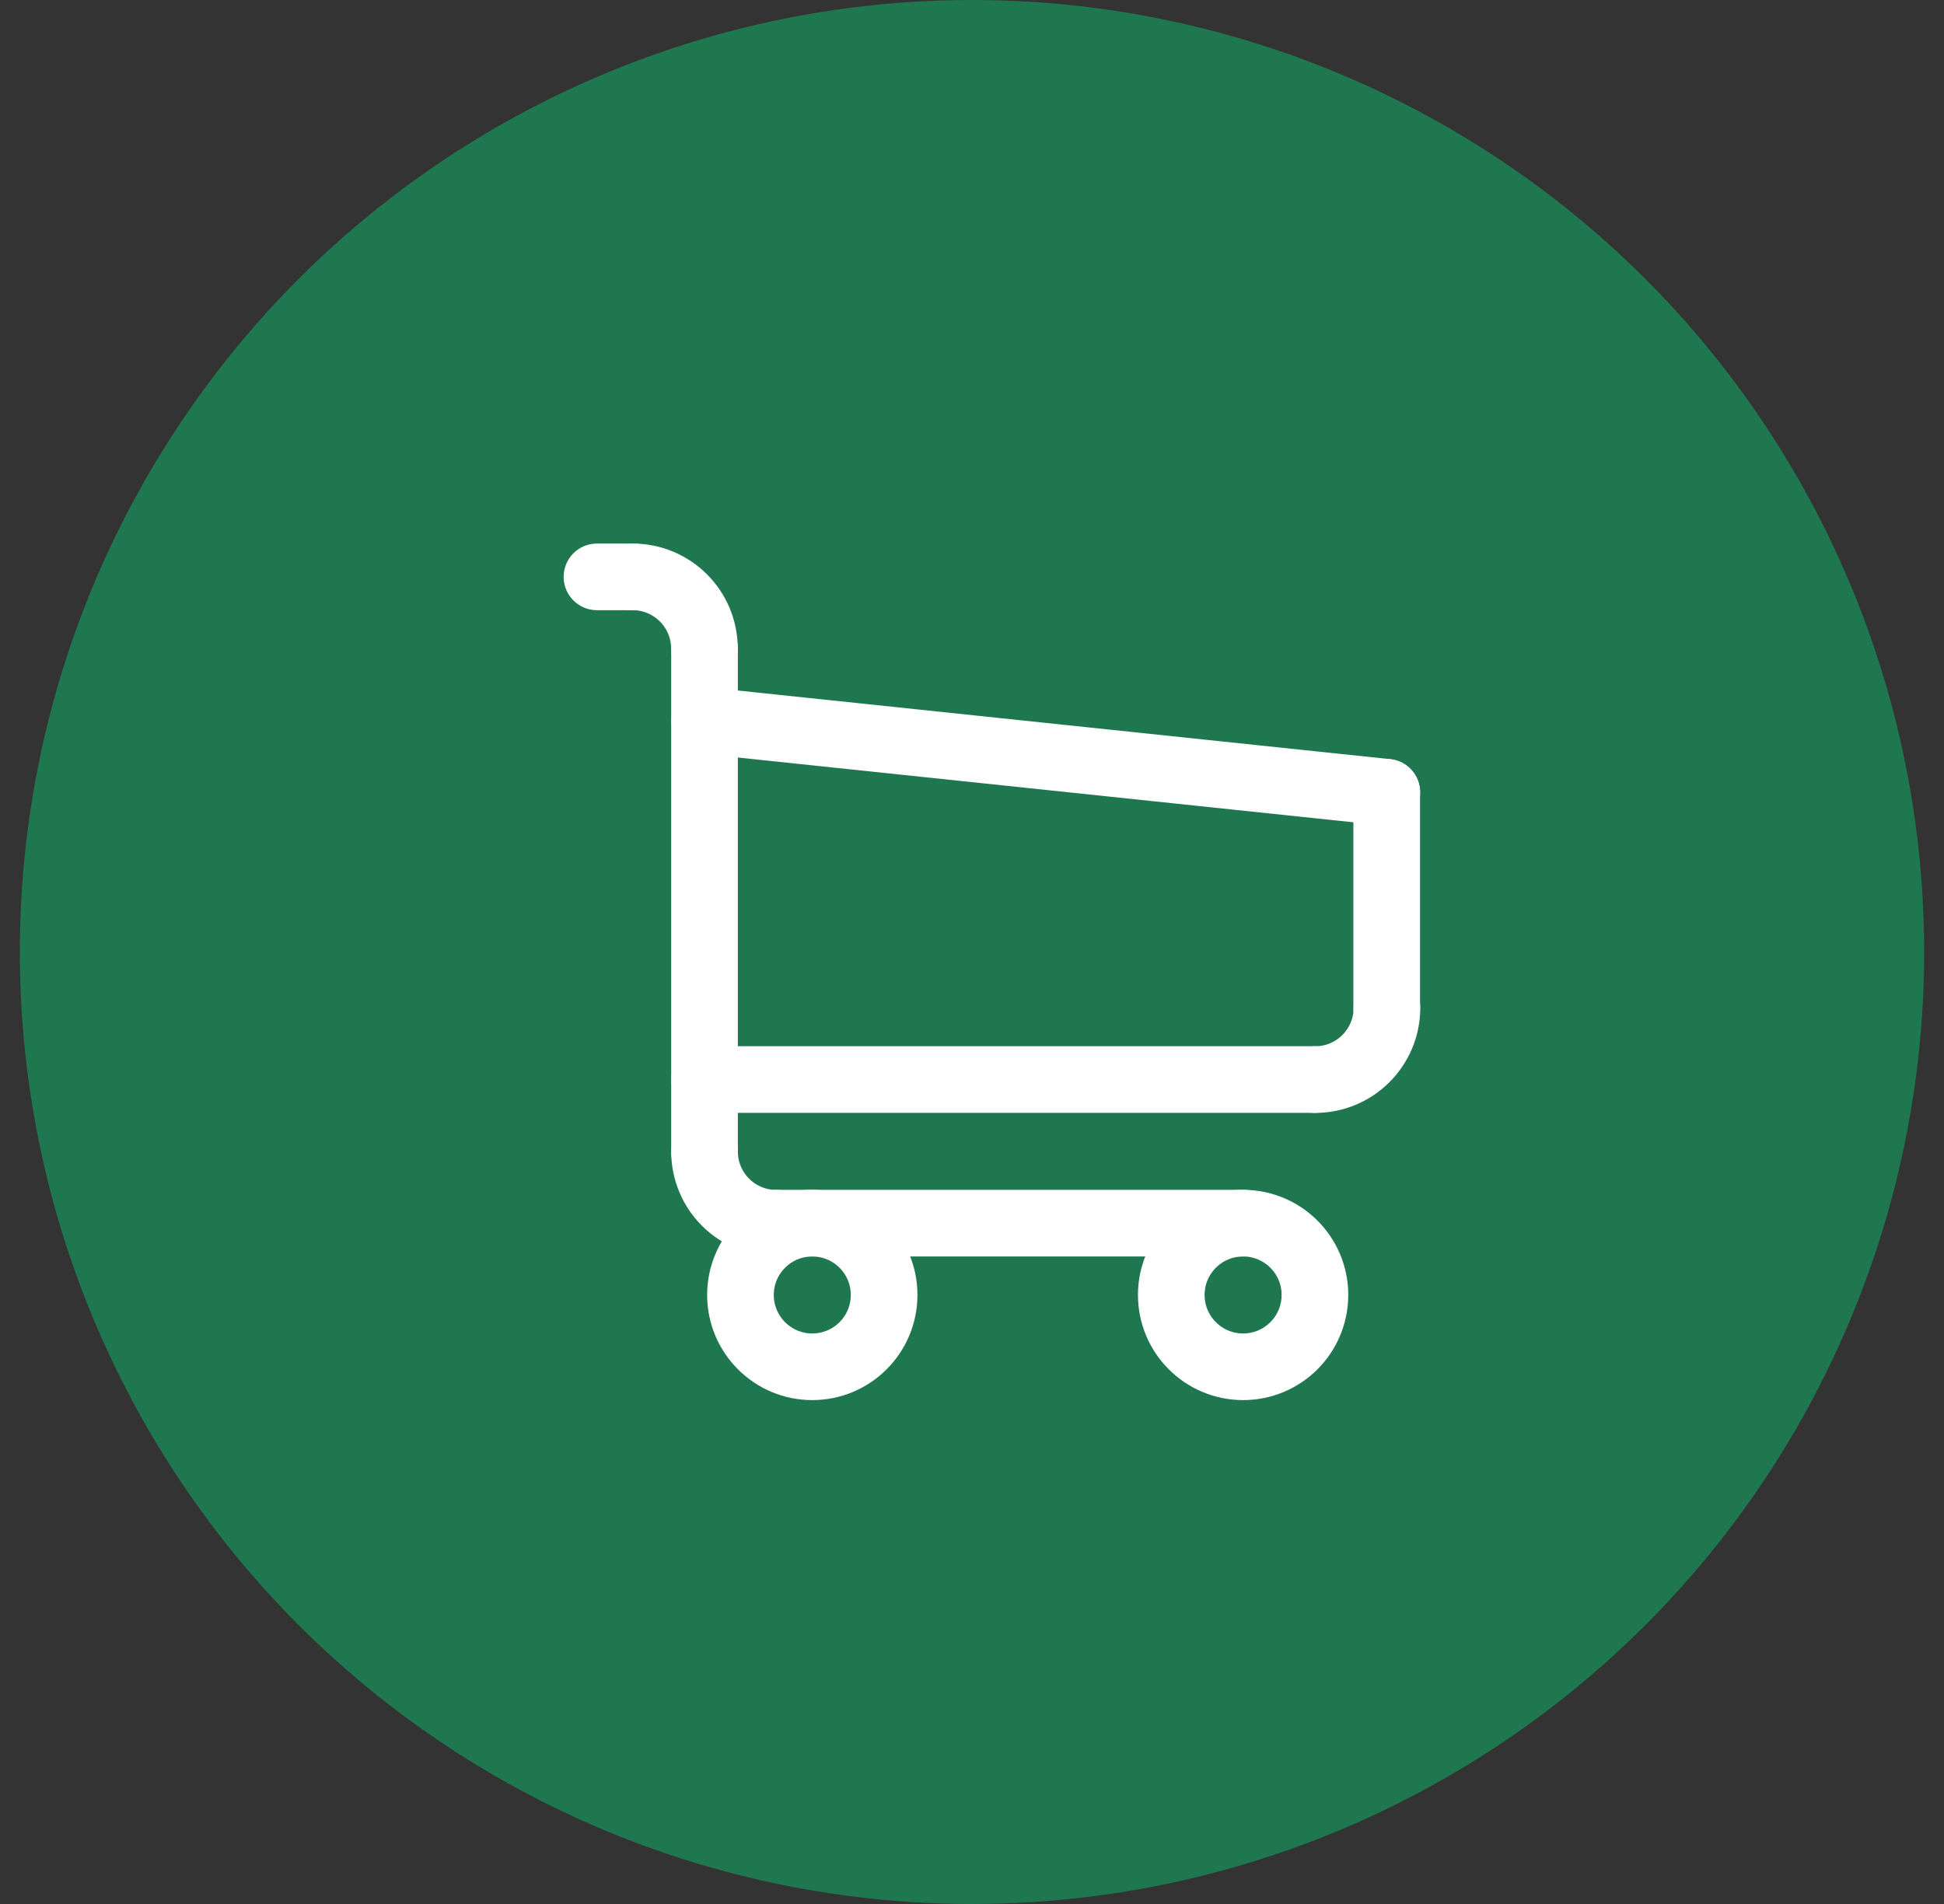
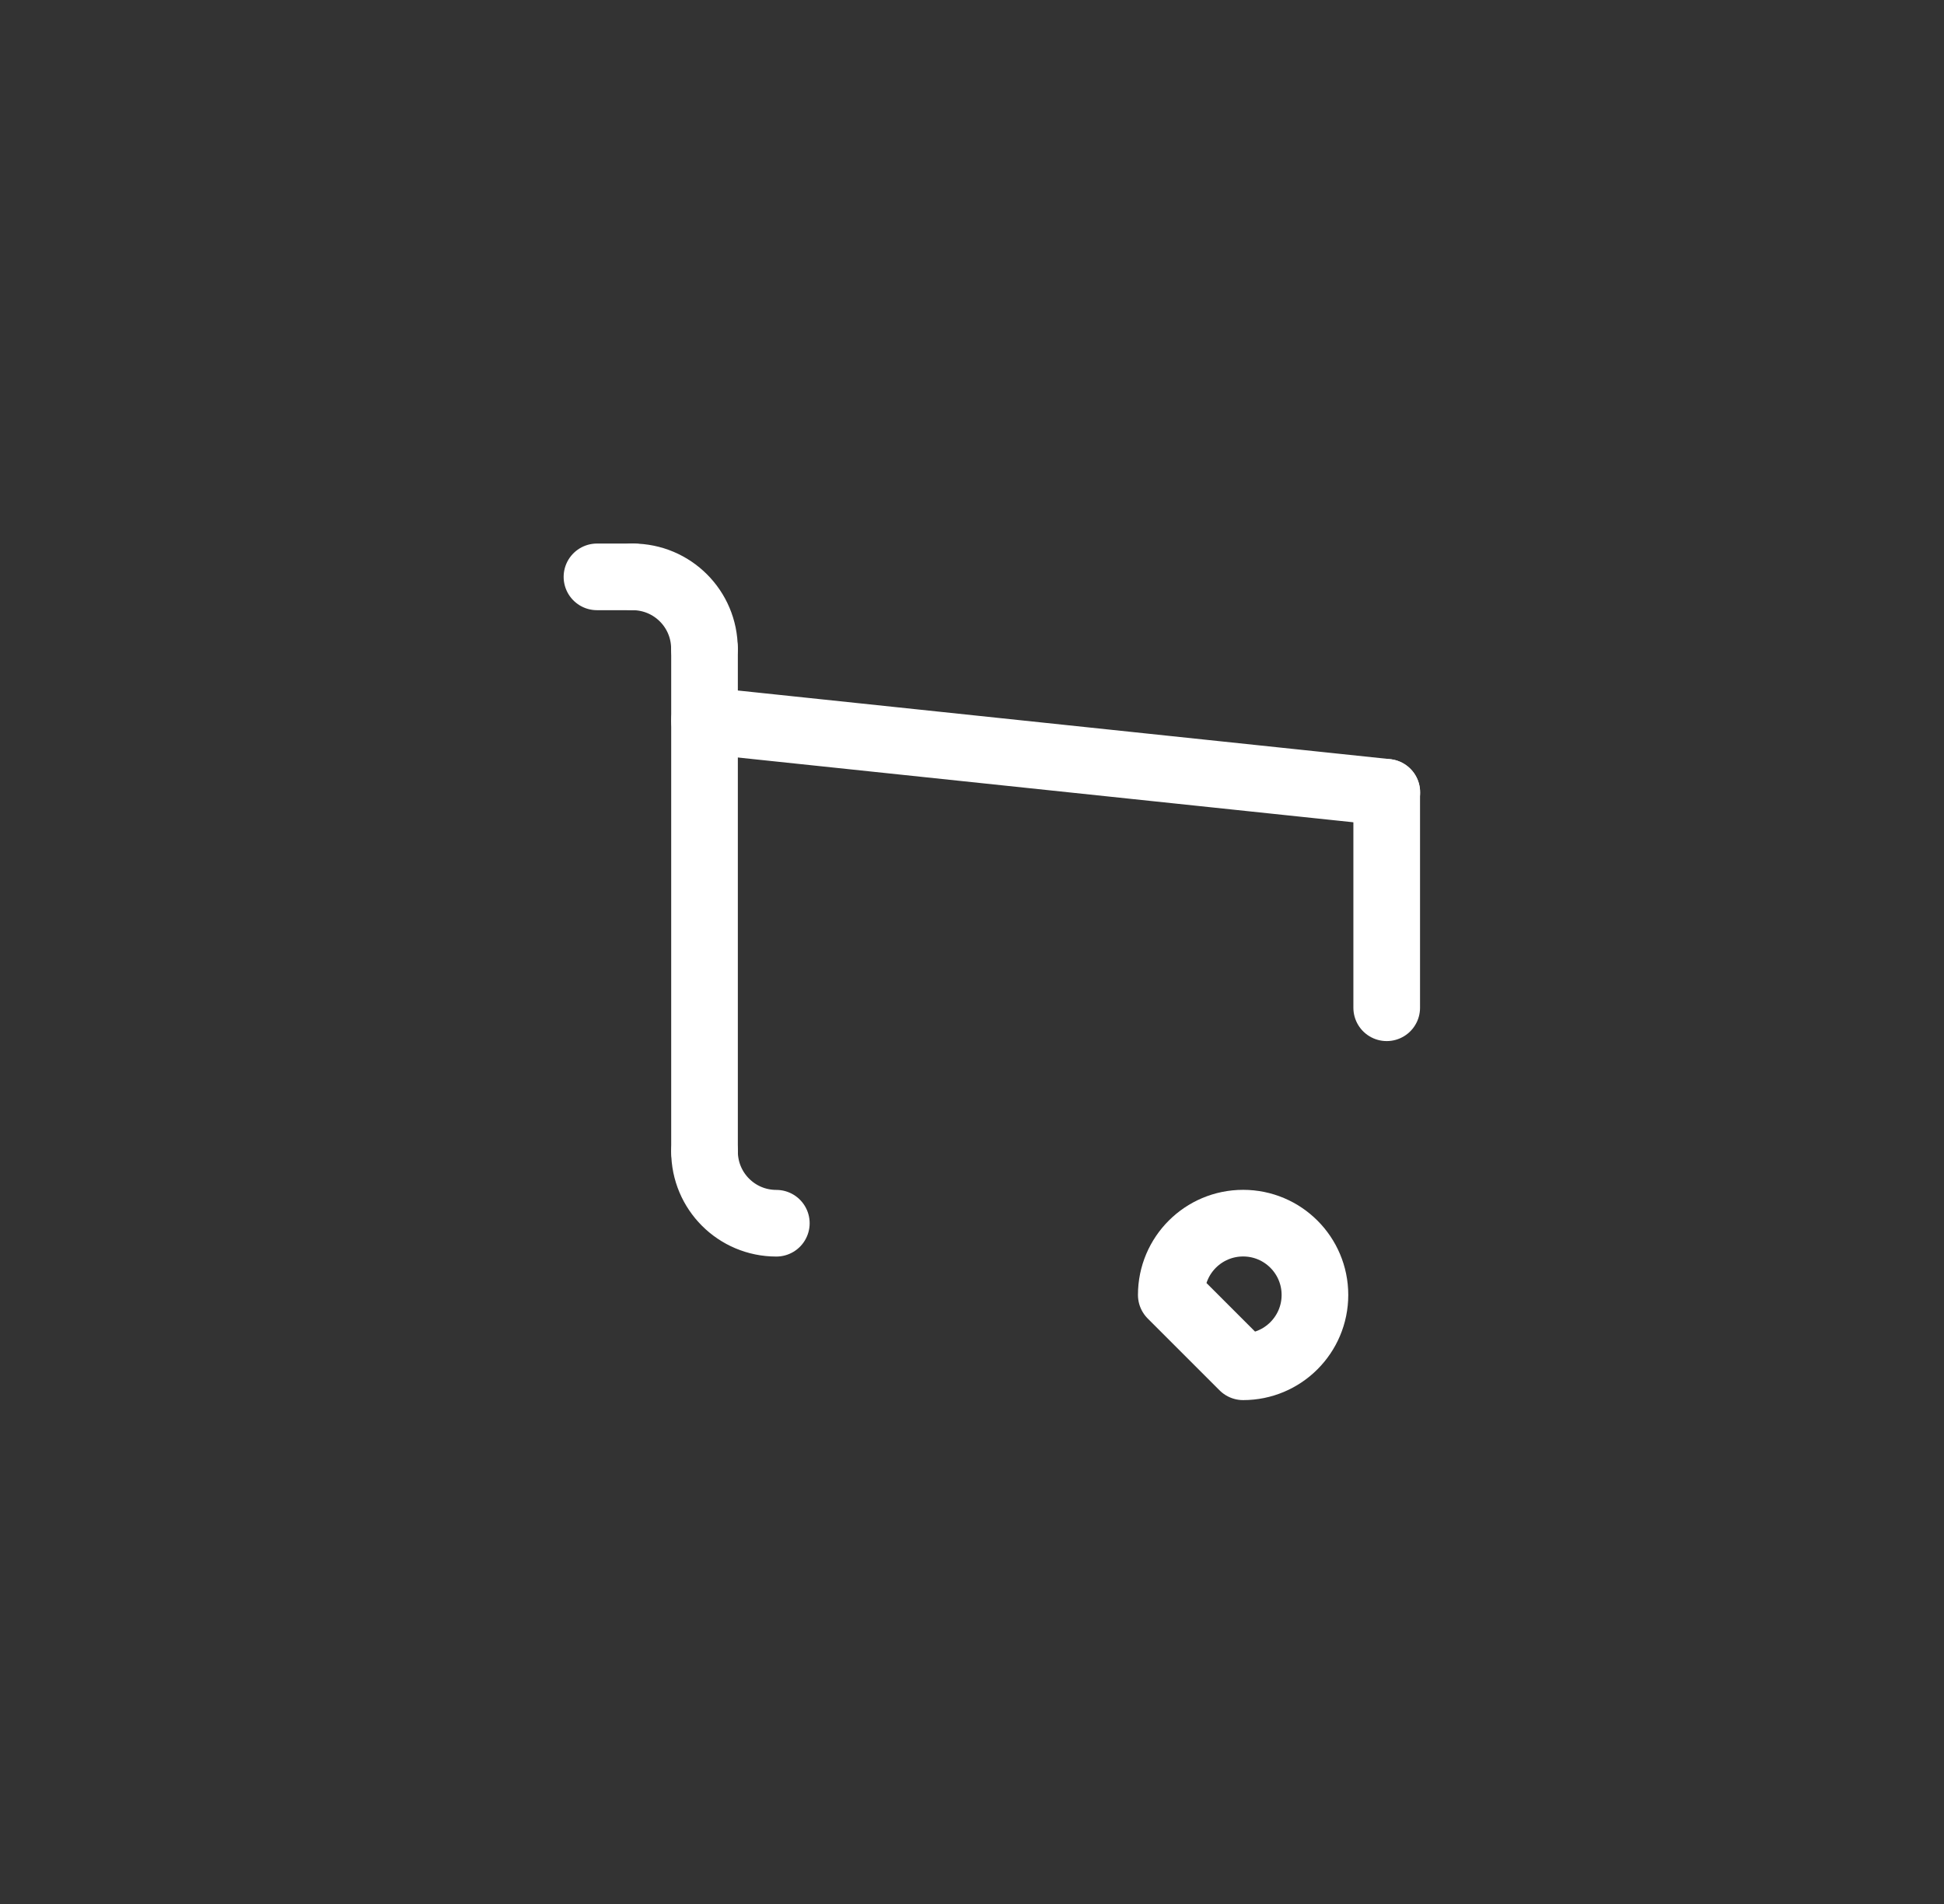
<svg xmlns="http://www.w3.org/2000/svg" width="49" height="48" viewBox="0 0 49 48" fill="none">
  <rect x="0" y="0" width="49" height="48" fill="#333333" stroke="none" />
-   <circle cx="24.5" cy="24" r="24" fill="#1E774F" />
-   <path d="M31.334 34.457C32.334 34.457 33.144 33.646 33.144 32.646C33.144 31.646 32.334 30.836 31.334 30.836C30.334 30.836 29.523 31.646 29.523 32.646C29.523 33.646 30.334 34.457 31.334 34.457Z" stroke="white" stroke-width="1.68" stroke-linecap="round" stroke-linejoin="round" />
-   <path d="M20.474 34.457C21.474 34.457 22.285 33.646 22.285 32.646C22.285 31.646 21.474 30.836 20.474 30.836C19.475 30.836 18.664 31.646 18.664 32.646C18.664 33.646 19.475 34.457 20.474 34.457Z" stroke="white" stroke-width="1.68" stroke-linecap="round" stroke-linejoin="round" />
+   <path d="M31.334 34.457C32.334 34.457 33.144 33.646 33.144 32.646C33.144 31.646 32.334 30.836 31.334 30.836C30.334 30.836 29.523 31.646 29.523 32.646Z" stroke="white" stroke-width="1.68" stroke-linecap="round" stroke-linejoin="round" />
  <path d="M17.758 29.026V16.354" stroke="white" stroke-width="1.68" stroke-linecap="round" stroke-linejoin="round" />
-   <path d="M31.338 30.836H19.57" stroke="white" stroke-width="1.68" stroke-linecap="round" stroke-linejoin="round" />
-   <path d="M33.146 27.215H17.758" stroke="white" stroke-width="1.68" stroke-linecap="round" stroke-linejoin="round" />
  <path d="M17.758 18.164L34.956 19.974" stroke="white" stroke-width="1.68" stroke-linecap="round" stroke-linejoin="round" />
  <path d="M34.953 25.406V19.975" stroke="white" stroke-width="1.68" stroke-linecap="round" stroke-linejoin="round" />
  <path d="M17.758 29.027C17.758 30.029 18.567 30.838 19.568 30.838" stroke="white" stroke-width="1.68" stroke-linecap="round" stroke-linejoin="round" />
-   <path d="M34.959 25.406C34.959 26.407 34.15 27.217 33.148 27.217" stroke="white" stroke-width="1.68" stroke-linecap="round" stroke-linejoin="round" />
  <path d="M17.756 16.353C17.756 15.352 16.946 14.543 15.945 14.543" stroke="white" stroke-width="1.68" stroke-linecap="round" stroke-linejoin="round" />
  <path d="M15.047 14.543H15.952" stroke="white" stroke-width="1.68" stroke-linecap="round" stroke-linejoin="round" />
</svg>